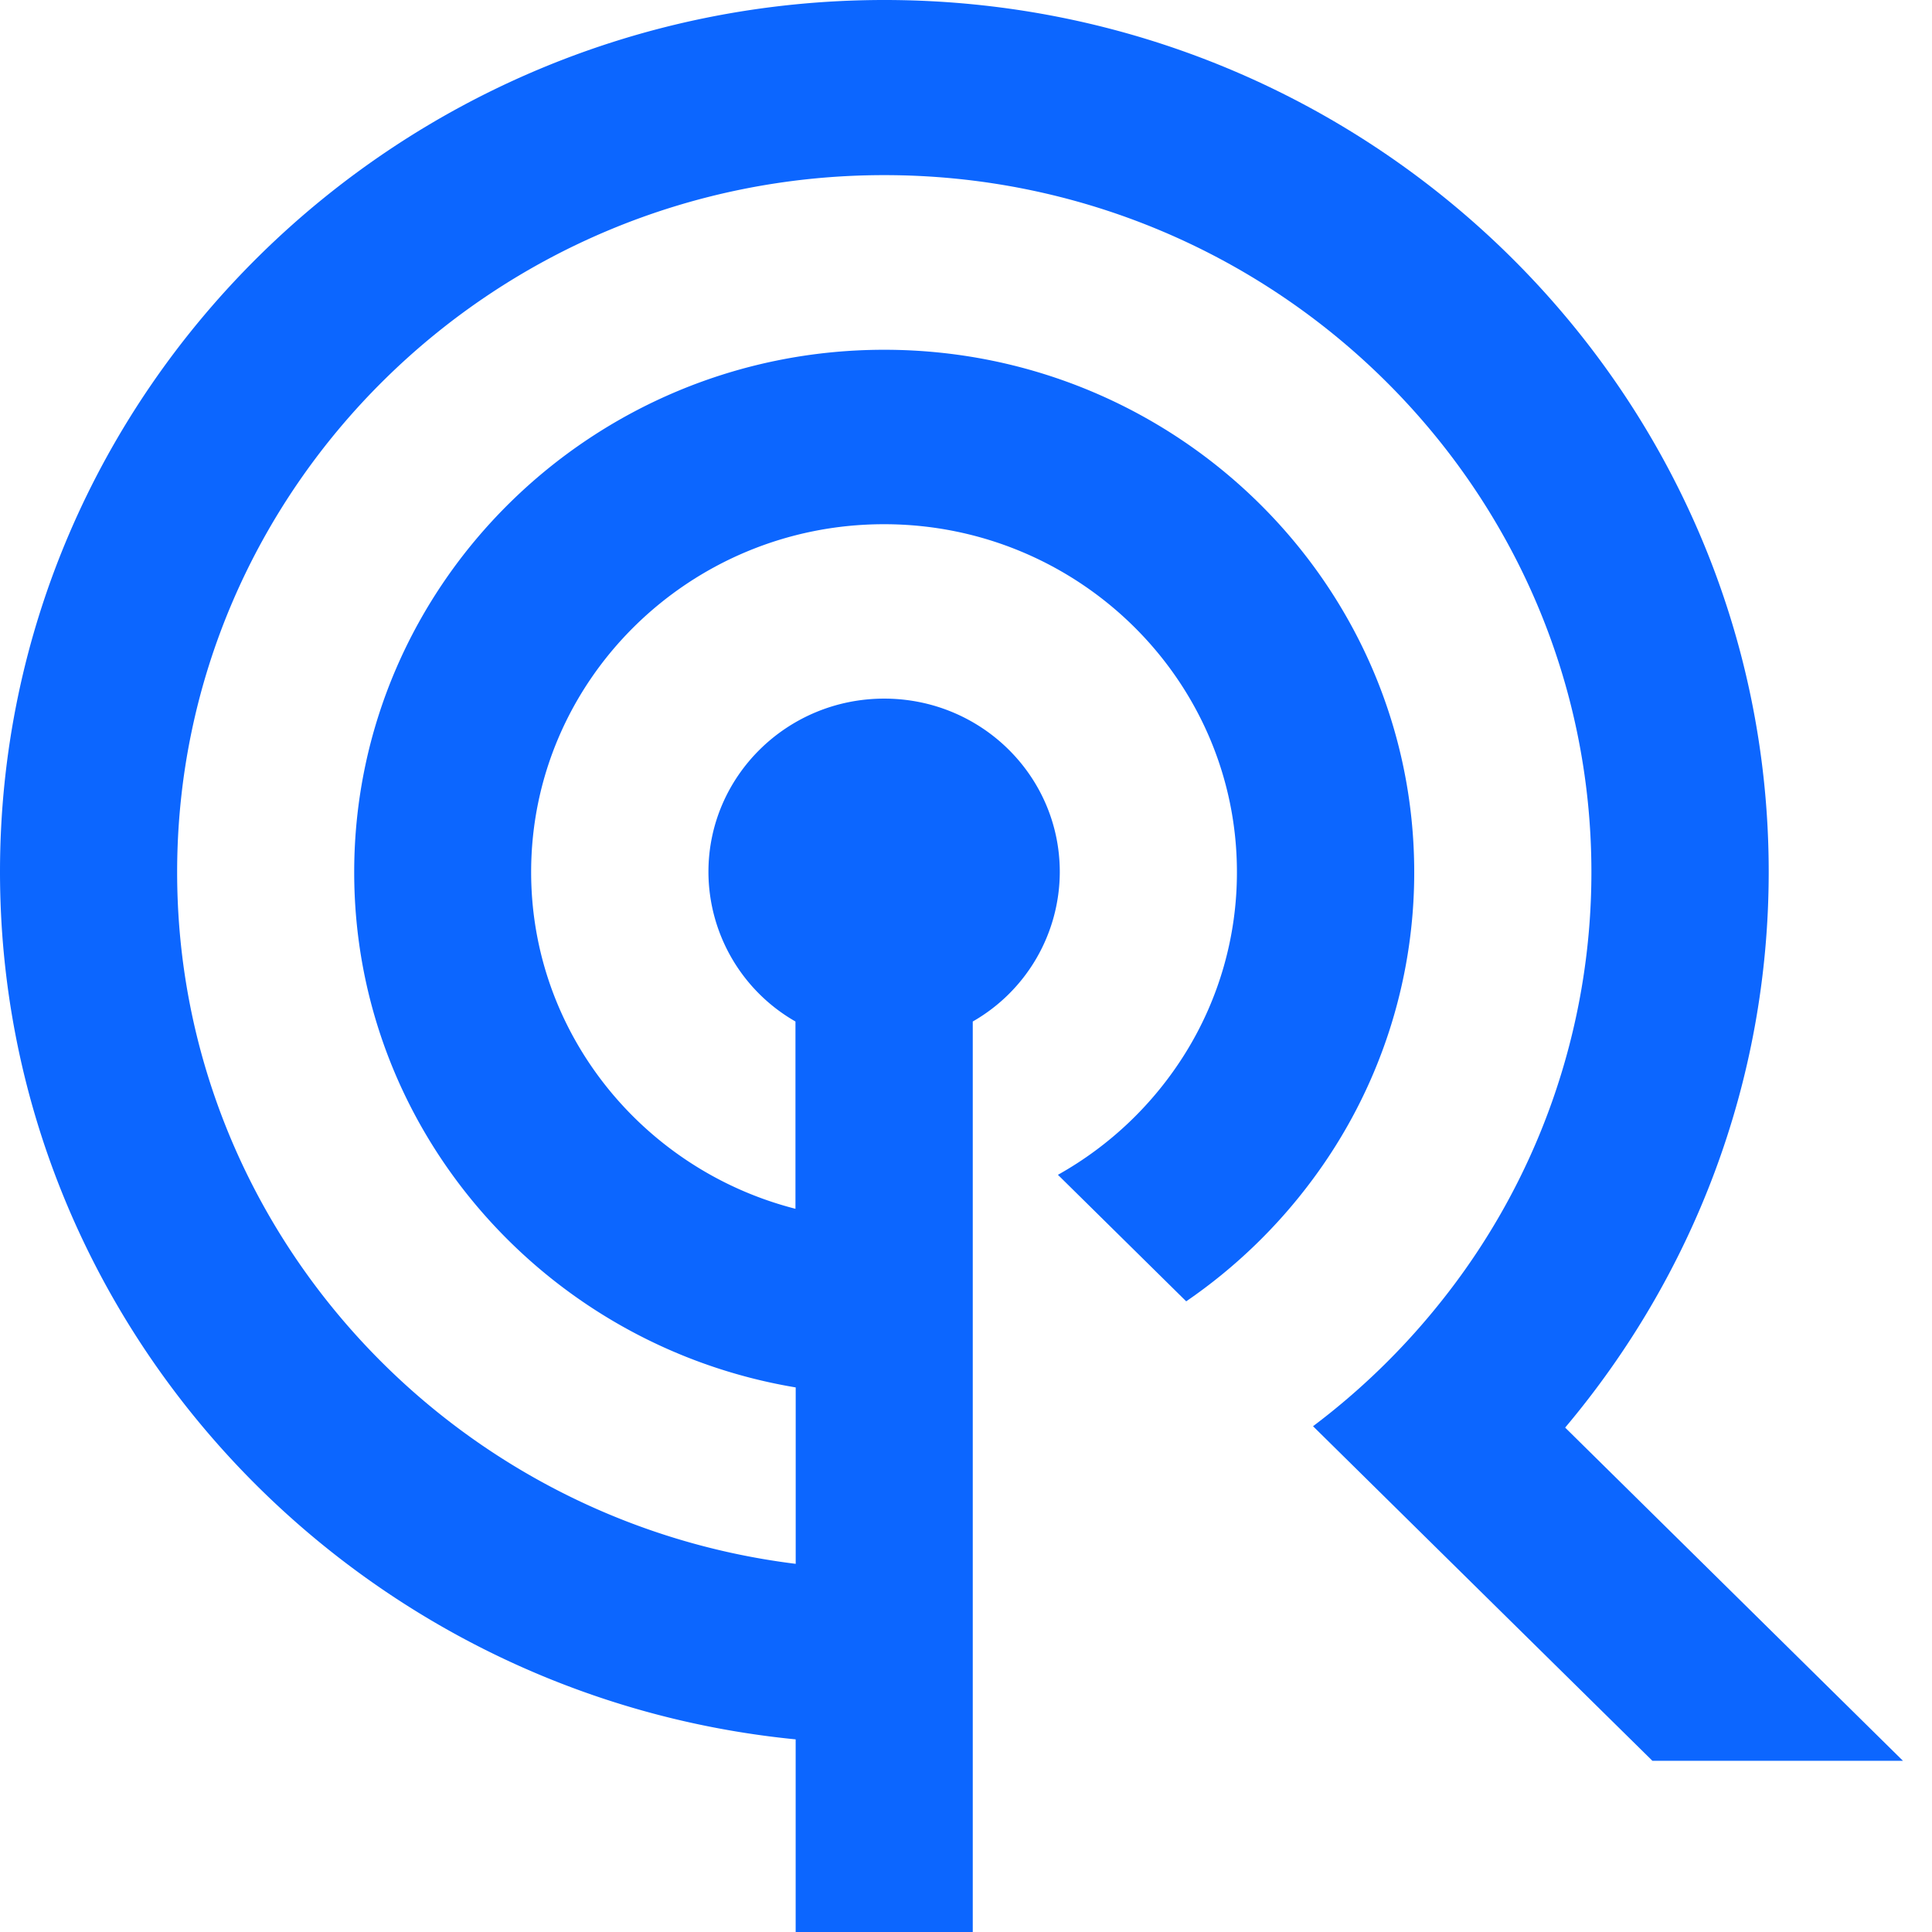
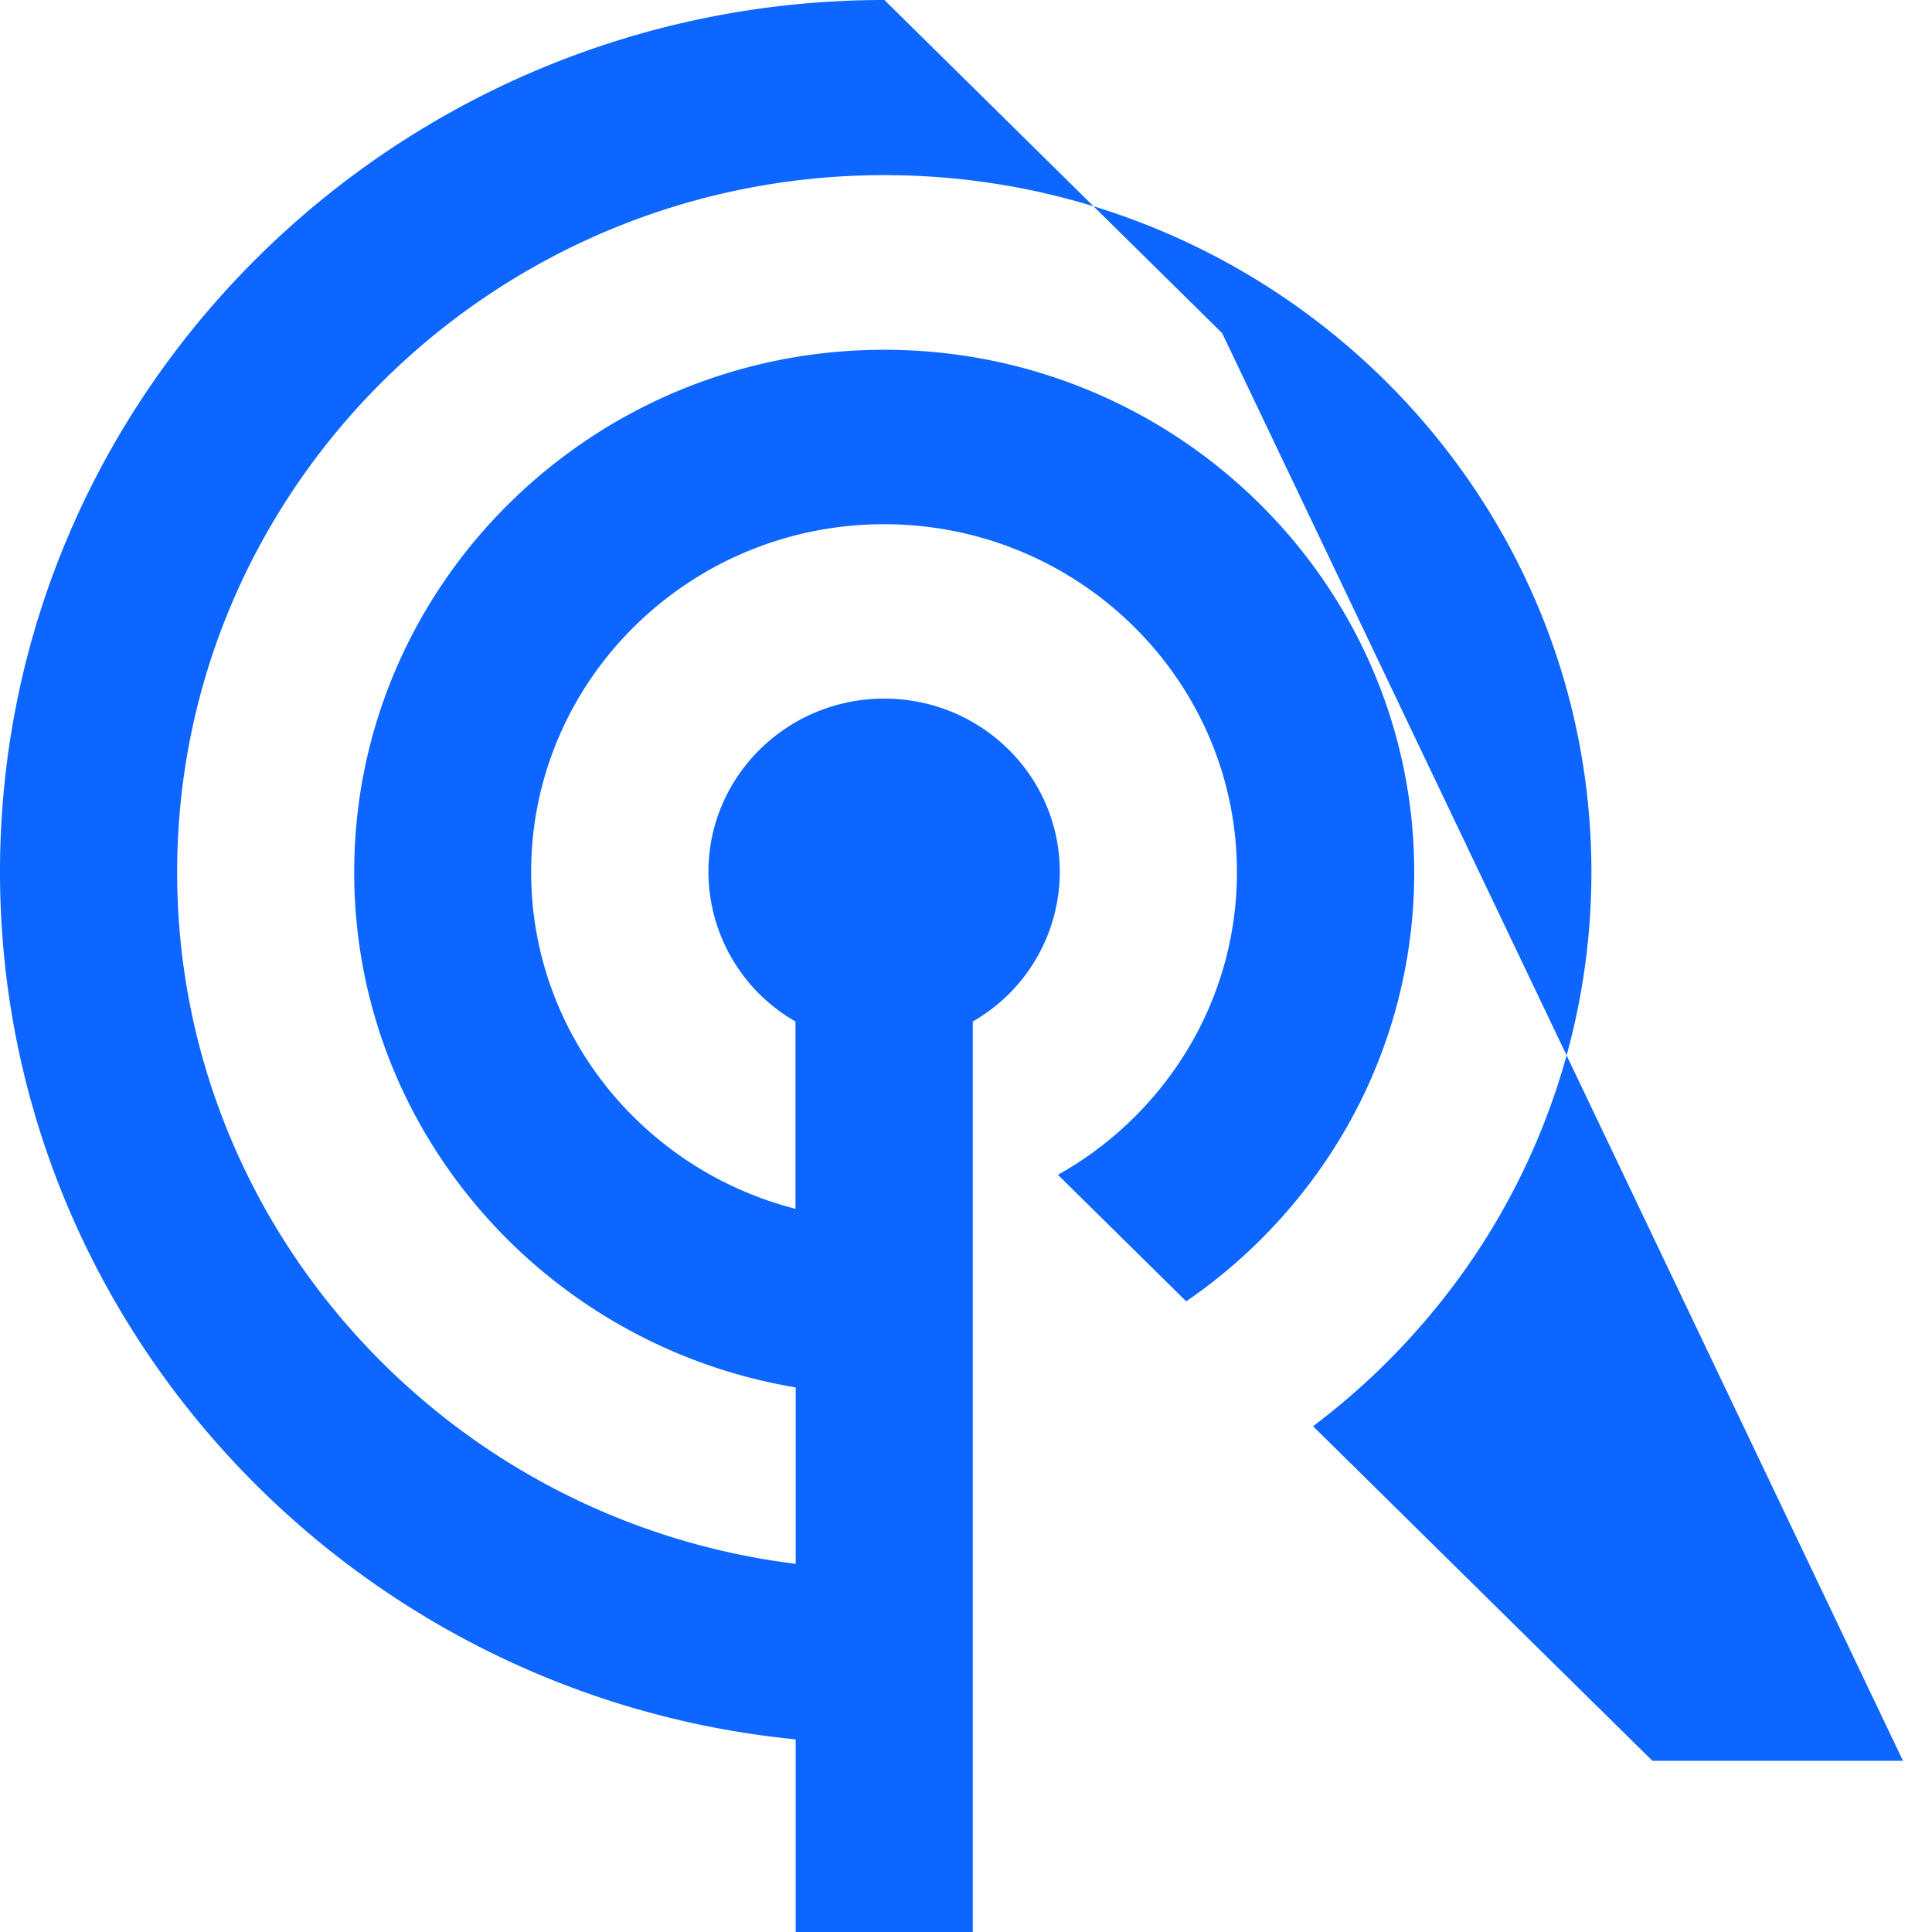
<svg xmlns="http://www.w3.org/2000/svg" width="48" height="48" fill="none">
-   <path fill="#0C66FF" d="M47.279 43.746h-6.226l-5.3-5.224-3.131-3.088a17.526 17.526 0 0 0 3.136-3.041 17.09 17.09 0 0 0 3.78-10.724c0-9.548-7.883-17.318-17.569-17.318S4.401 12.12 4.401 21.67c0 8.814 6.715 16.114 15.368 17.183V34.47C13.55 33.433 8.8 28.09 8.8 21.67c0-7.157 5.907-12.98 13.168-12.98 7.261 0 13.168 5.823 13.168 12.98a12.78 12.78 0 0 1-2.52 7.627 13.174 13.174 0 0 1-3.145 3.034l-3.187-3.143a8.77 8.77 0 0 0 3.161-3.016 8.497 8.497 0 0 0 1.286-4.506c0-4.766-3.933-8.642-8.767-8.642-4.835 0-8.768 3.876-8.768 8.642 0 4.015 2.792 7.401 6.567 8.366v-4.653a4.292 4.292 0 0 1-2.162-3.717c0-2.375 1.954-4.305 4.367-4.305 2.413 0 4.362 1.926 4.362 4.305a4.29 4.29 0 0 1-2.162 3.717V48h-4.4v-4.786C8.682 42.122 0 32.87 0 21.66 0 9.717 9.857 0 21.973 0c12.117 0 21.97 9.717 21.97 21.66 0 5.245-1.899 10.057-5.057 13.808l8.392 8.278Z" />
+   <path fill="#0C66FF" d="M47.279 43.746h-6.226l-5.3-5.224-3.131-3.088a17.526 17.526 0 0 0 3.136-3.041 17.09 17.09 0 0 0 3.78-10.724c0-9.548-7.883-17.318-17.569-17.318S4.401 12.12 4.401 21.67c0 8.814 6.715 16.114 15.368 17.183V34.47C13.55 33.433 8.8 28.09 8.8 21.67c0-7.157 5.907-12.98 13.168-12.98 7.261 0 13.168 5.823 13.168 12.98a12.78 12.78 0 0 1-2.52 7.627 13.174 13.174 0 0 1-3.145 3.034l-3.187-3.143a8.77 8.77 0 0 0 3.161-3.016 8.497 8.497 0 0 0 1.286-4.506c0-4.766-3.933-8.642-8.767-8.642-4.835 0-8.768 3.876-8.768 8.642 0 4.015 2.792 7.401 6.567 8.366v-4.653a4.292 4.292 0 0 1-2.162-3.717c0-2.375 1.954-4.305 4.367-4.305 2.413 0 4.362 1.926 4.362 4.305a4.29 4.29 0 0 1-2.162 3.717V48h-4.4v-4.786C8.682 42.122 0 32.87 0 21.66 0 9.717 9.857 0 21.973 0l8.392 8.278Z" />
</svg>